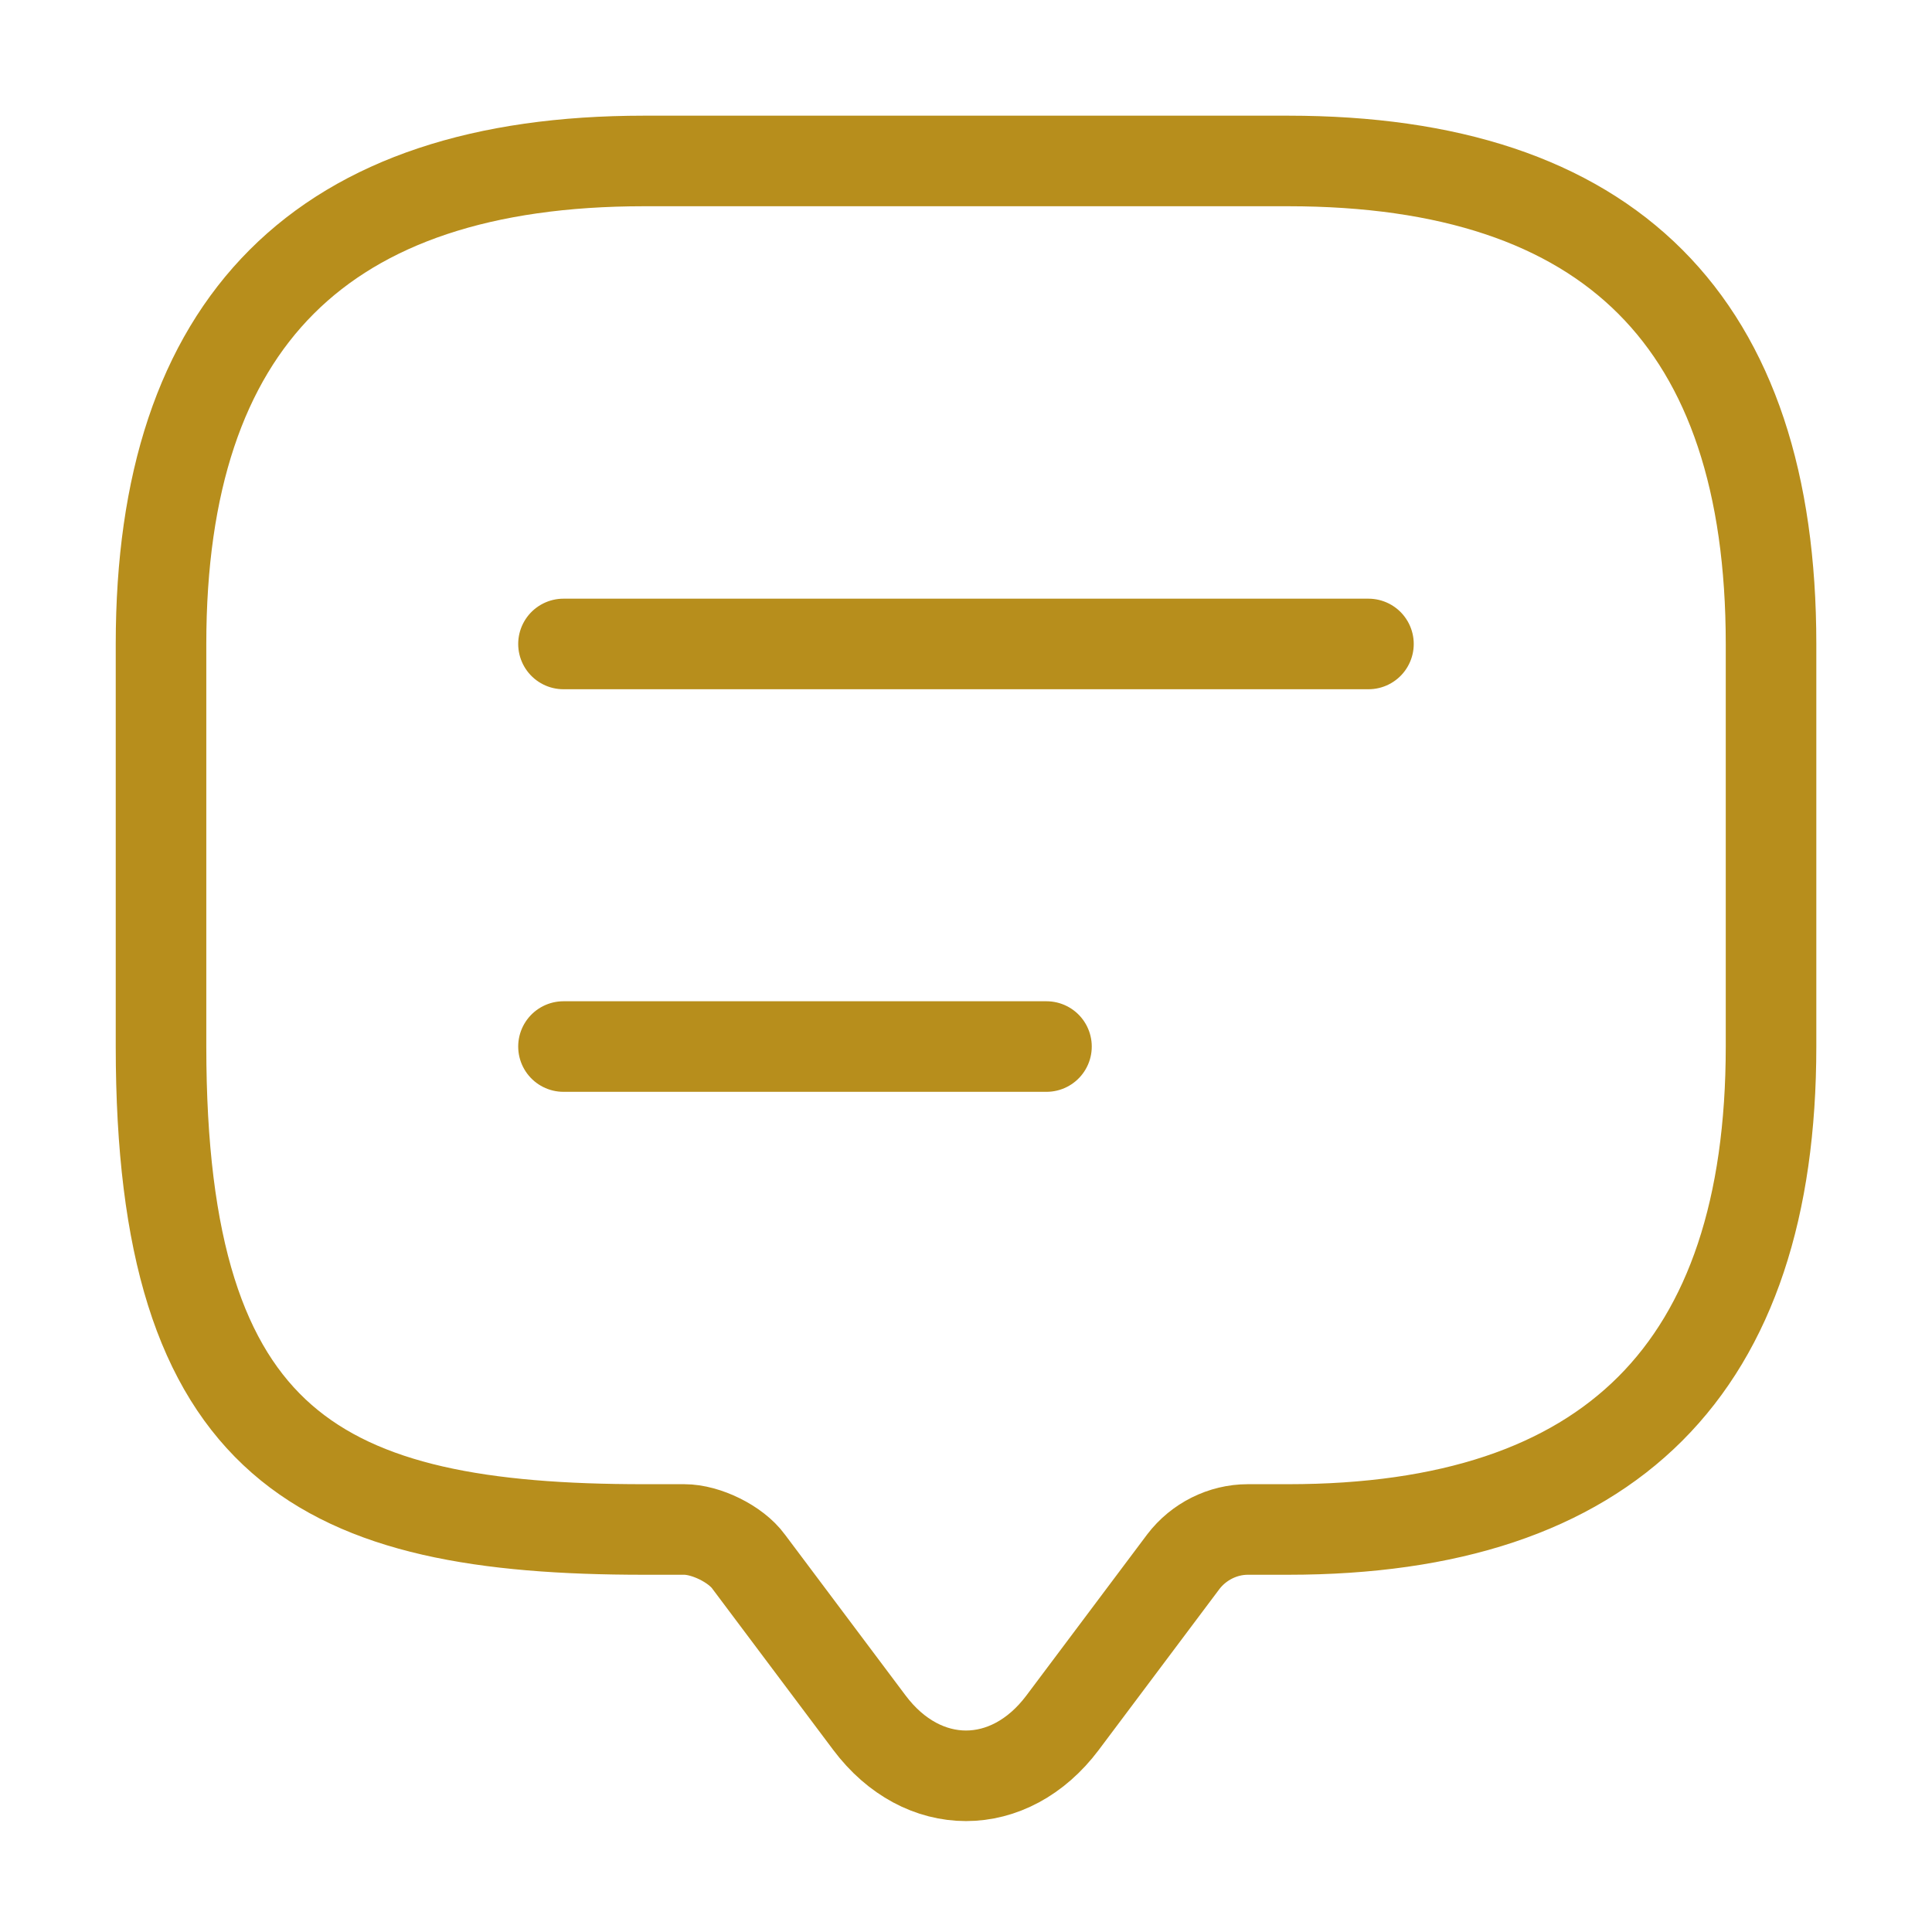
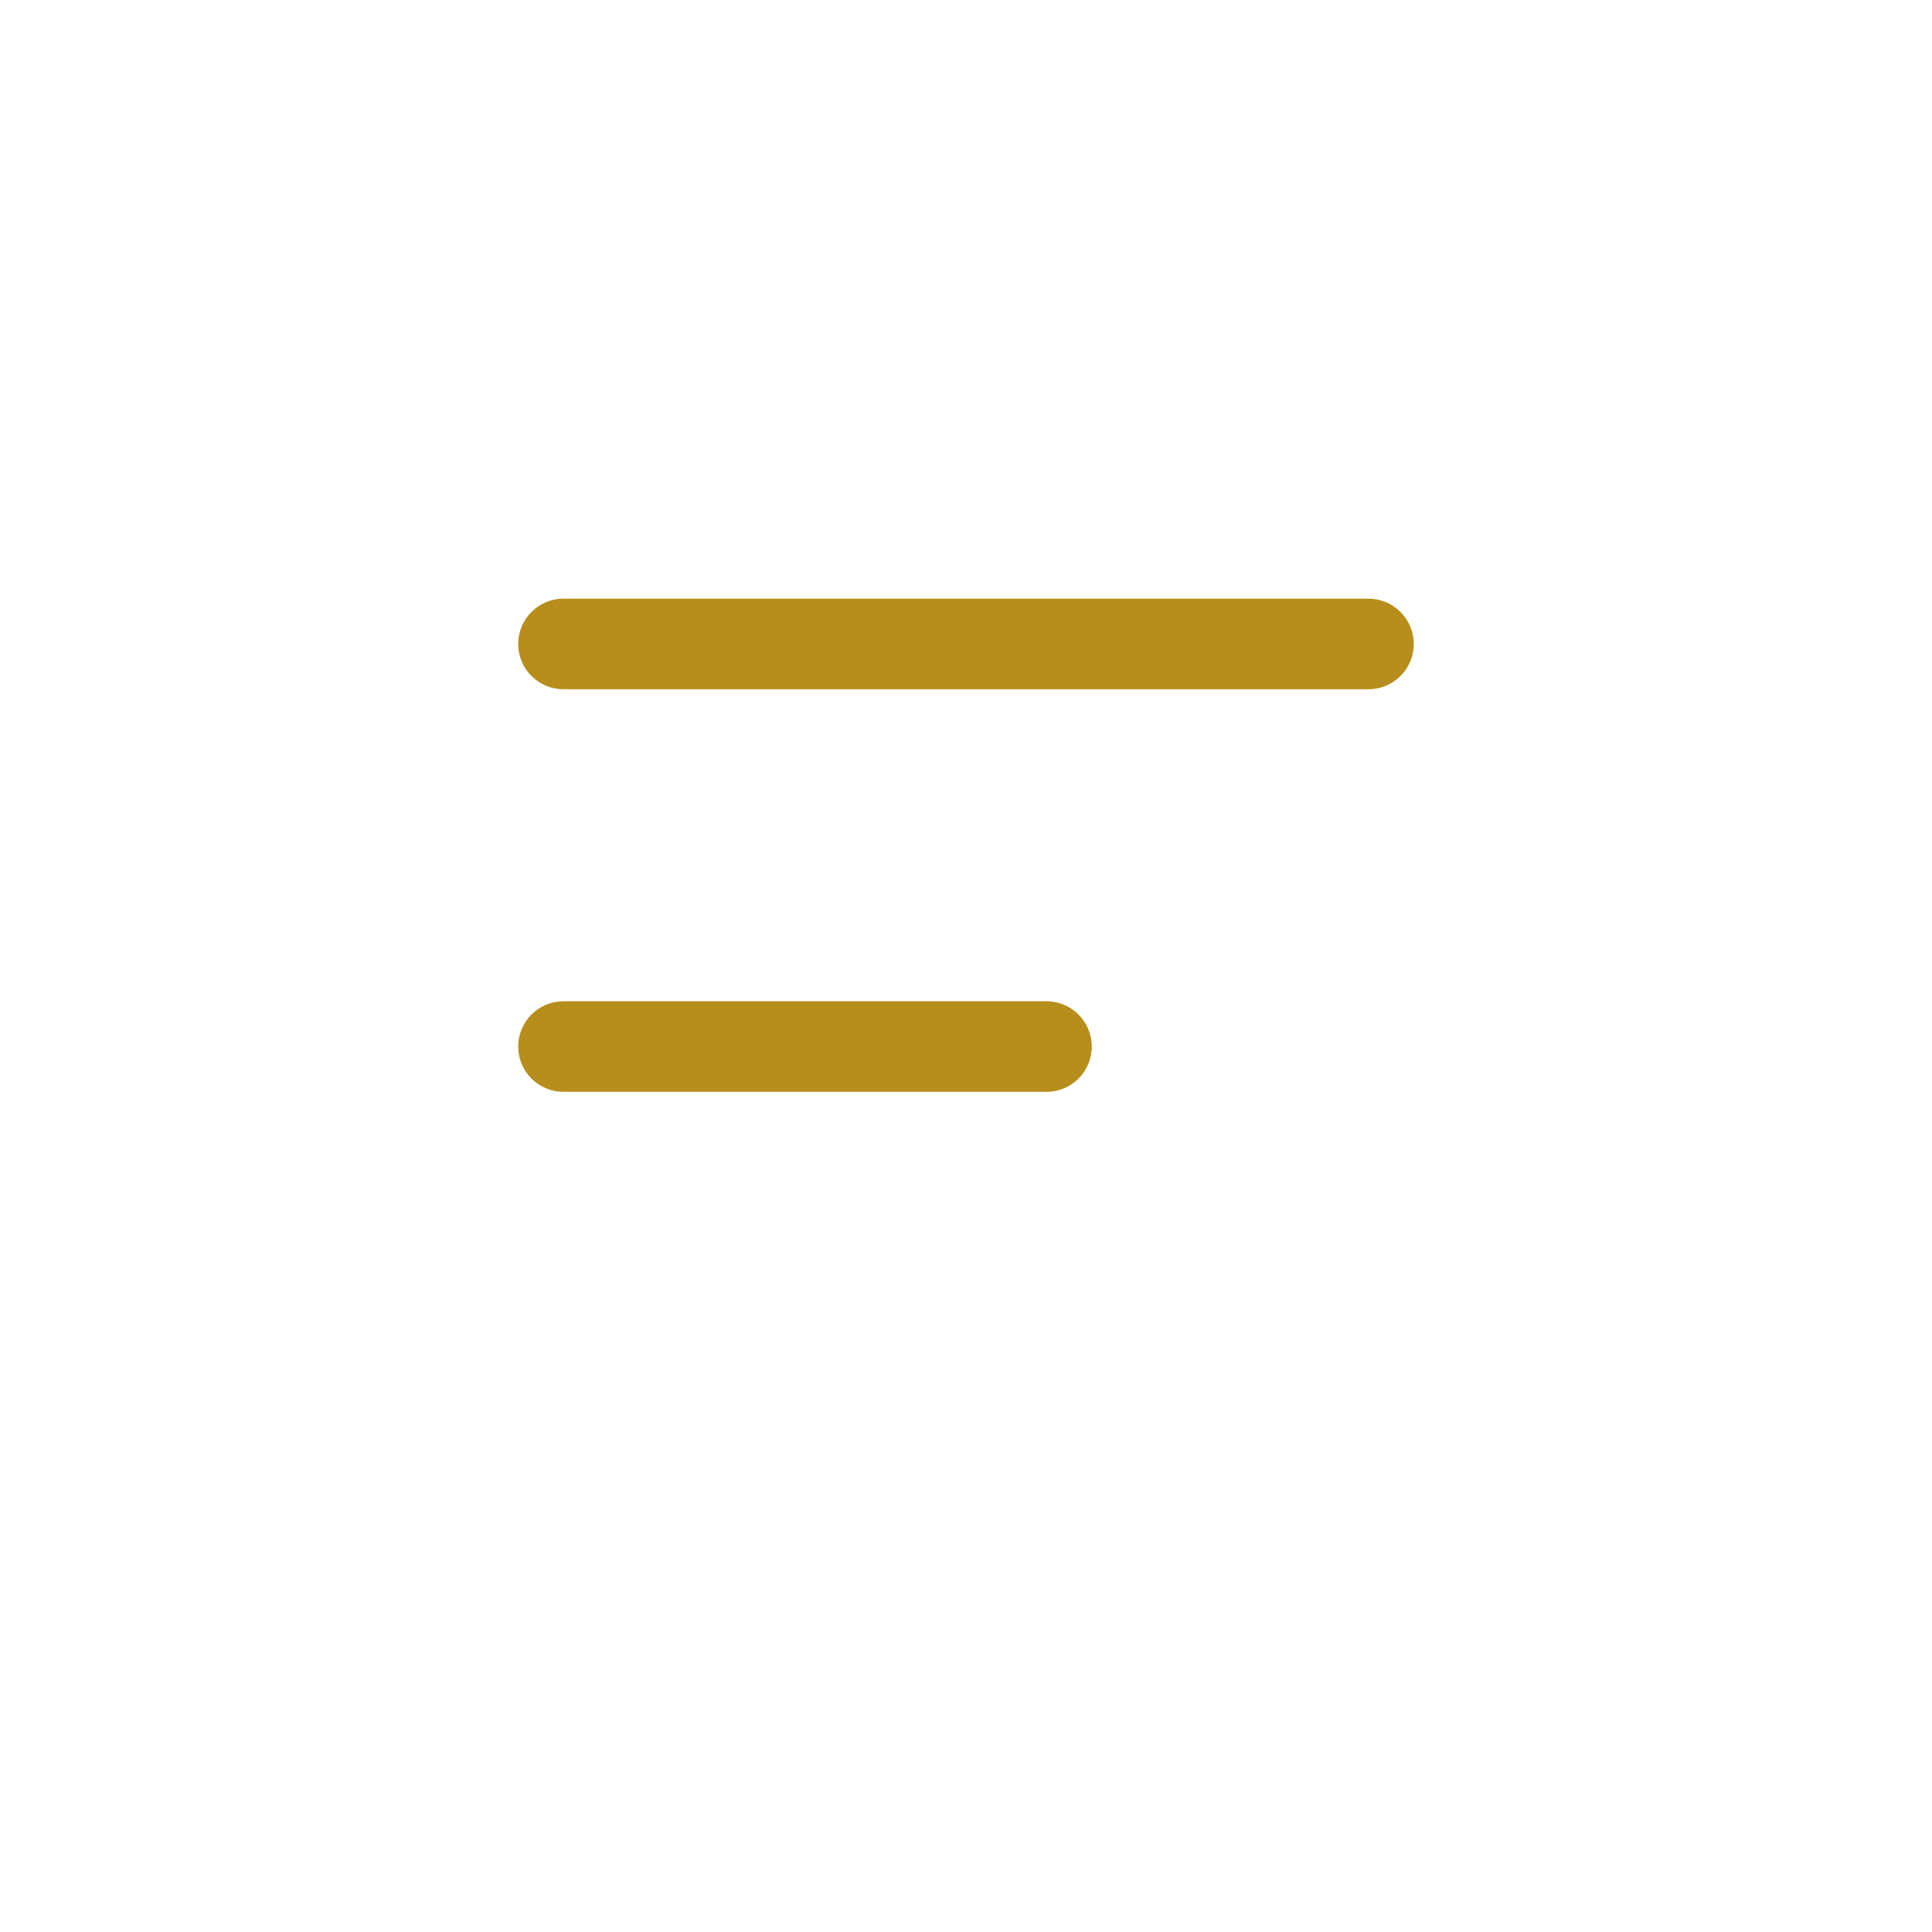
<svg xmlns="http://www.w3.org/2000/svg" width="32" height="32" viewBox="0 0 32 32" fill="none">
-   <path d="M11.334 25.333H10.667C5.334 25.333 2.667 23.999 2.667 17.333V10.666C2.667 5.333 5.334 2.666 10.667 2.666H21.334C26.667 2.666 29.334 5.333 29.334 10.666V17.333C29.334 22.666 26.667 25.333 21.334 25.333H20.667C20.254 25.333 19.854 25.533 19.6 25.866L17.6 28.533C16.72 29.706 15.28 29.706 14.4 28.533L12.4 25.866C12.187 25.573 11.694 25.333 11.334 25.333Z" stroke="#B78E1C" stroke-width="1.5" stroke-miterlimit="10" stroke-linecap="round" stroke-linejoin="round" />
  <path d="M9.333 10.666H22.666" stroke="#B78E1C" stroke-width="1.5" stroke-linecap="round" stroke-linejoin="round" />
  <path d="M9.333 17.334H17.333" stroke="#B78E1C" stroke-width="1.5" stroke-linecap="round" stroke-linejoin="round" />
</svg>